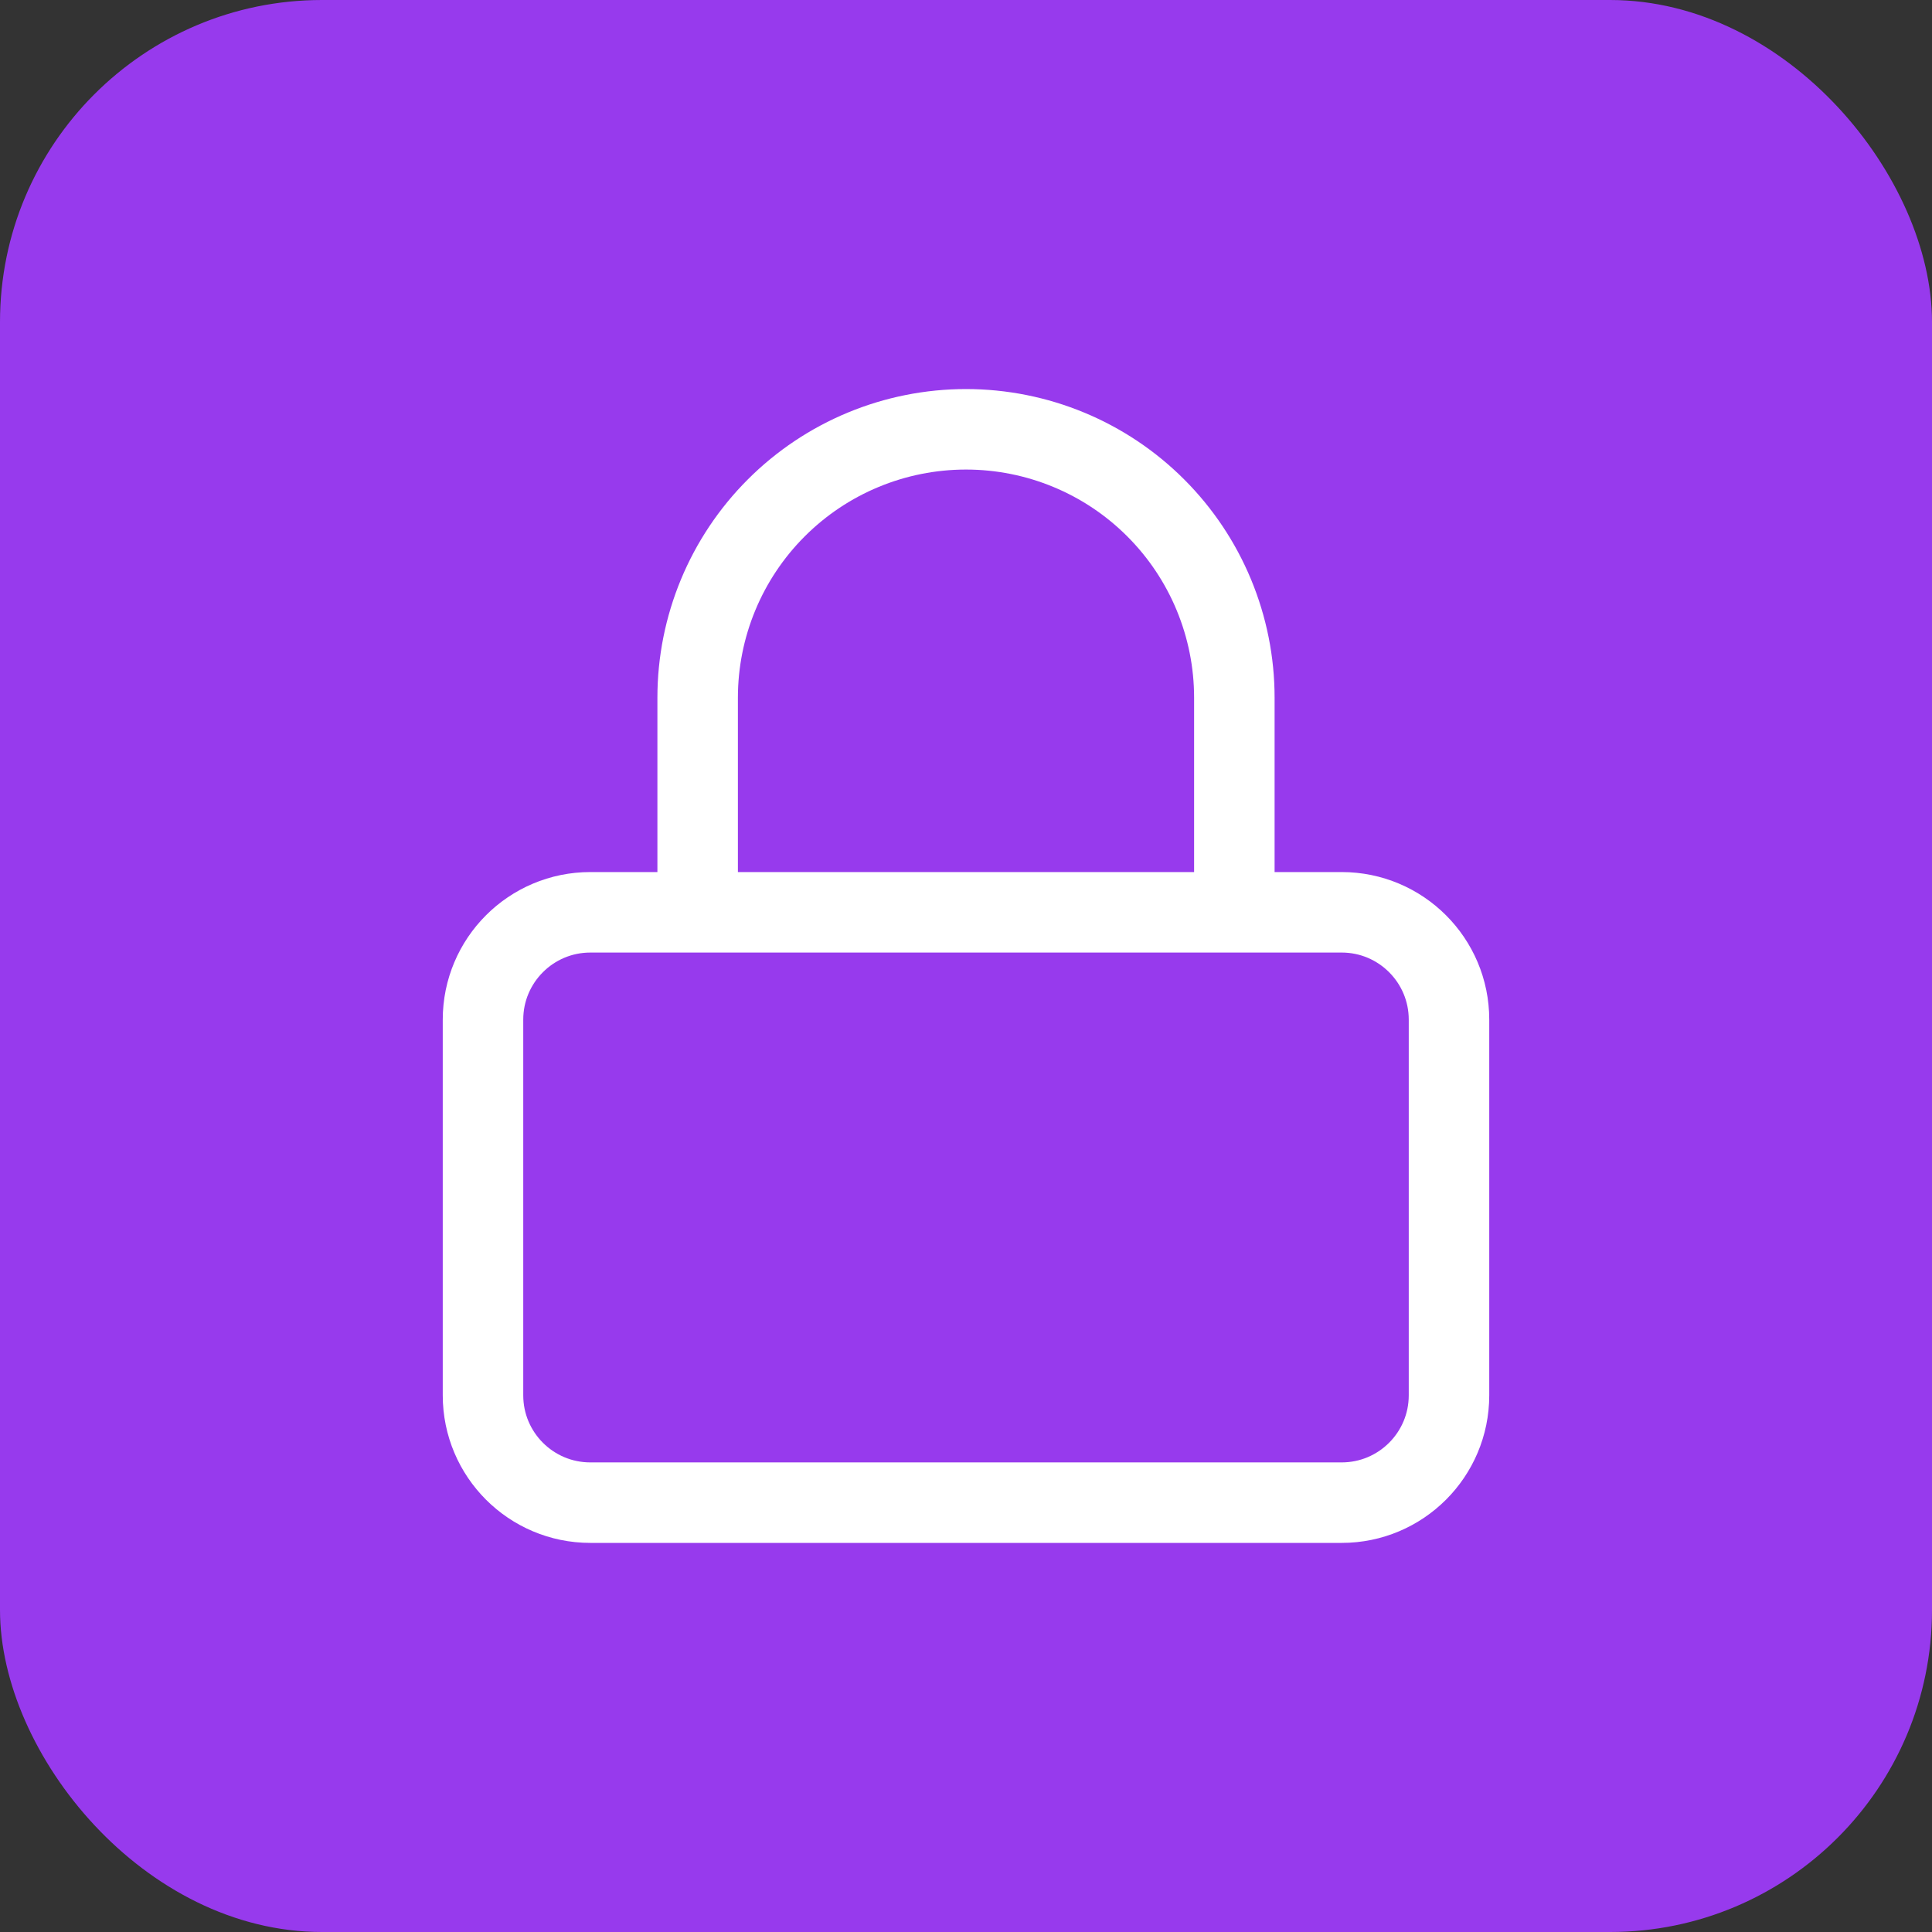
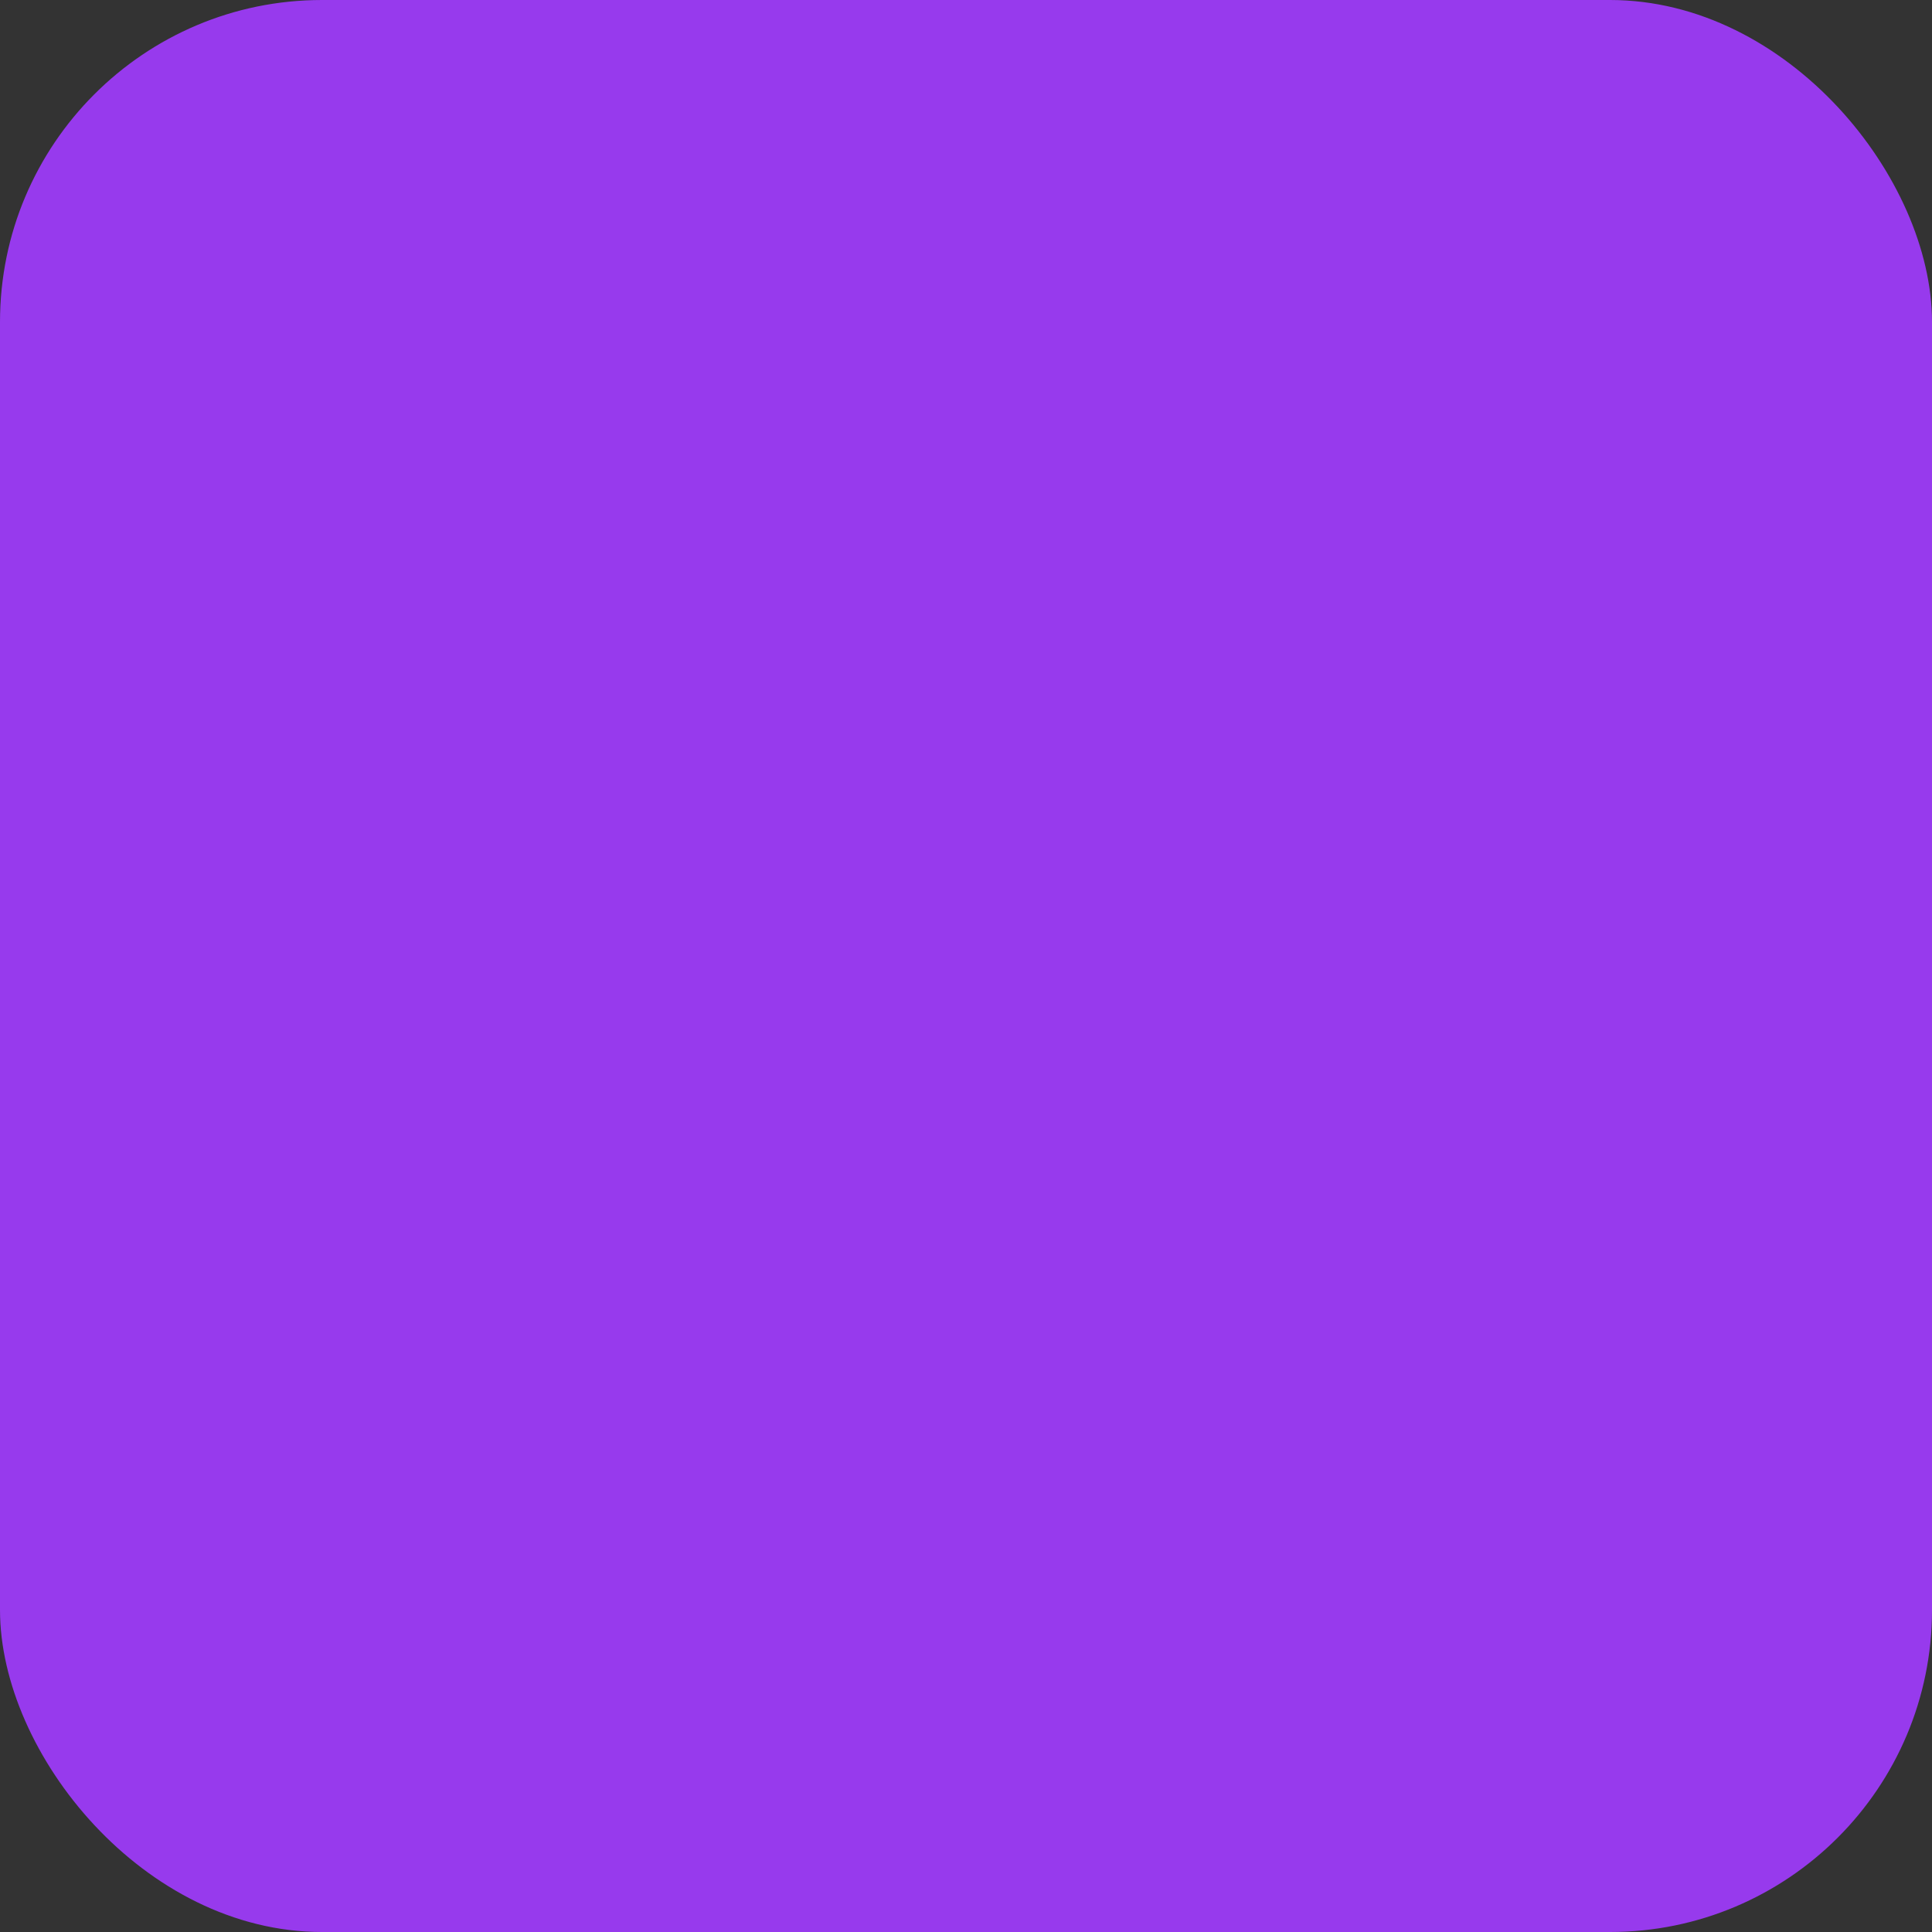
<svg xmlns="http://www.w3.org/2000/svg" width="48" height="48" viewBox="0 0 48 48" fill="none">
  <rect x="0" y="0" width="48" height="48" fill="#333333" stroke="none" />
  <rect width="48" height="48" rx="8" fill="#973AED" />
-   <path d="M17.333 22.666V17.333C17.333 15.565 18.036 13.869 19.286 12.619C20.536 11.368 22.232 10.666 24 10.666C25.768 10.666 27.464 11.368 28.714 12.619C29.964 13.869 30.667 15.565 30.667 17.333V22.666M14.667 22.666H33.333C34.806 22.666 36 23.86 36 25.333V34.666C36 36.139 34.806 37.333 33.333 37.333H14.667C13.194 37.333 12 36.139 12 34.666V25.333C12 23.86 13.194 22.666 14.667 22.666Z" stroke="white" stroke-width="2" stroke-linecap="round" stroke-linejoin="round" />
</svg>